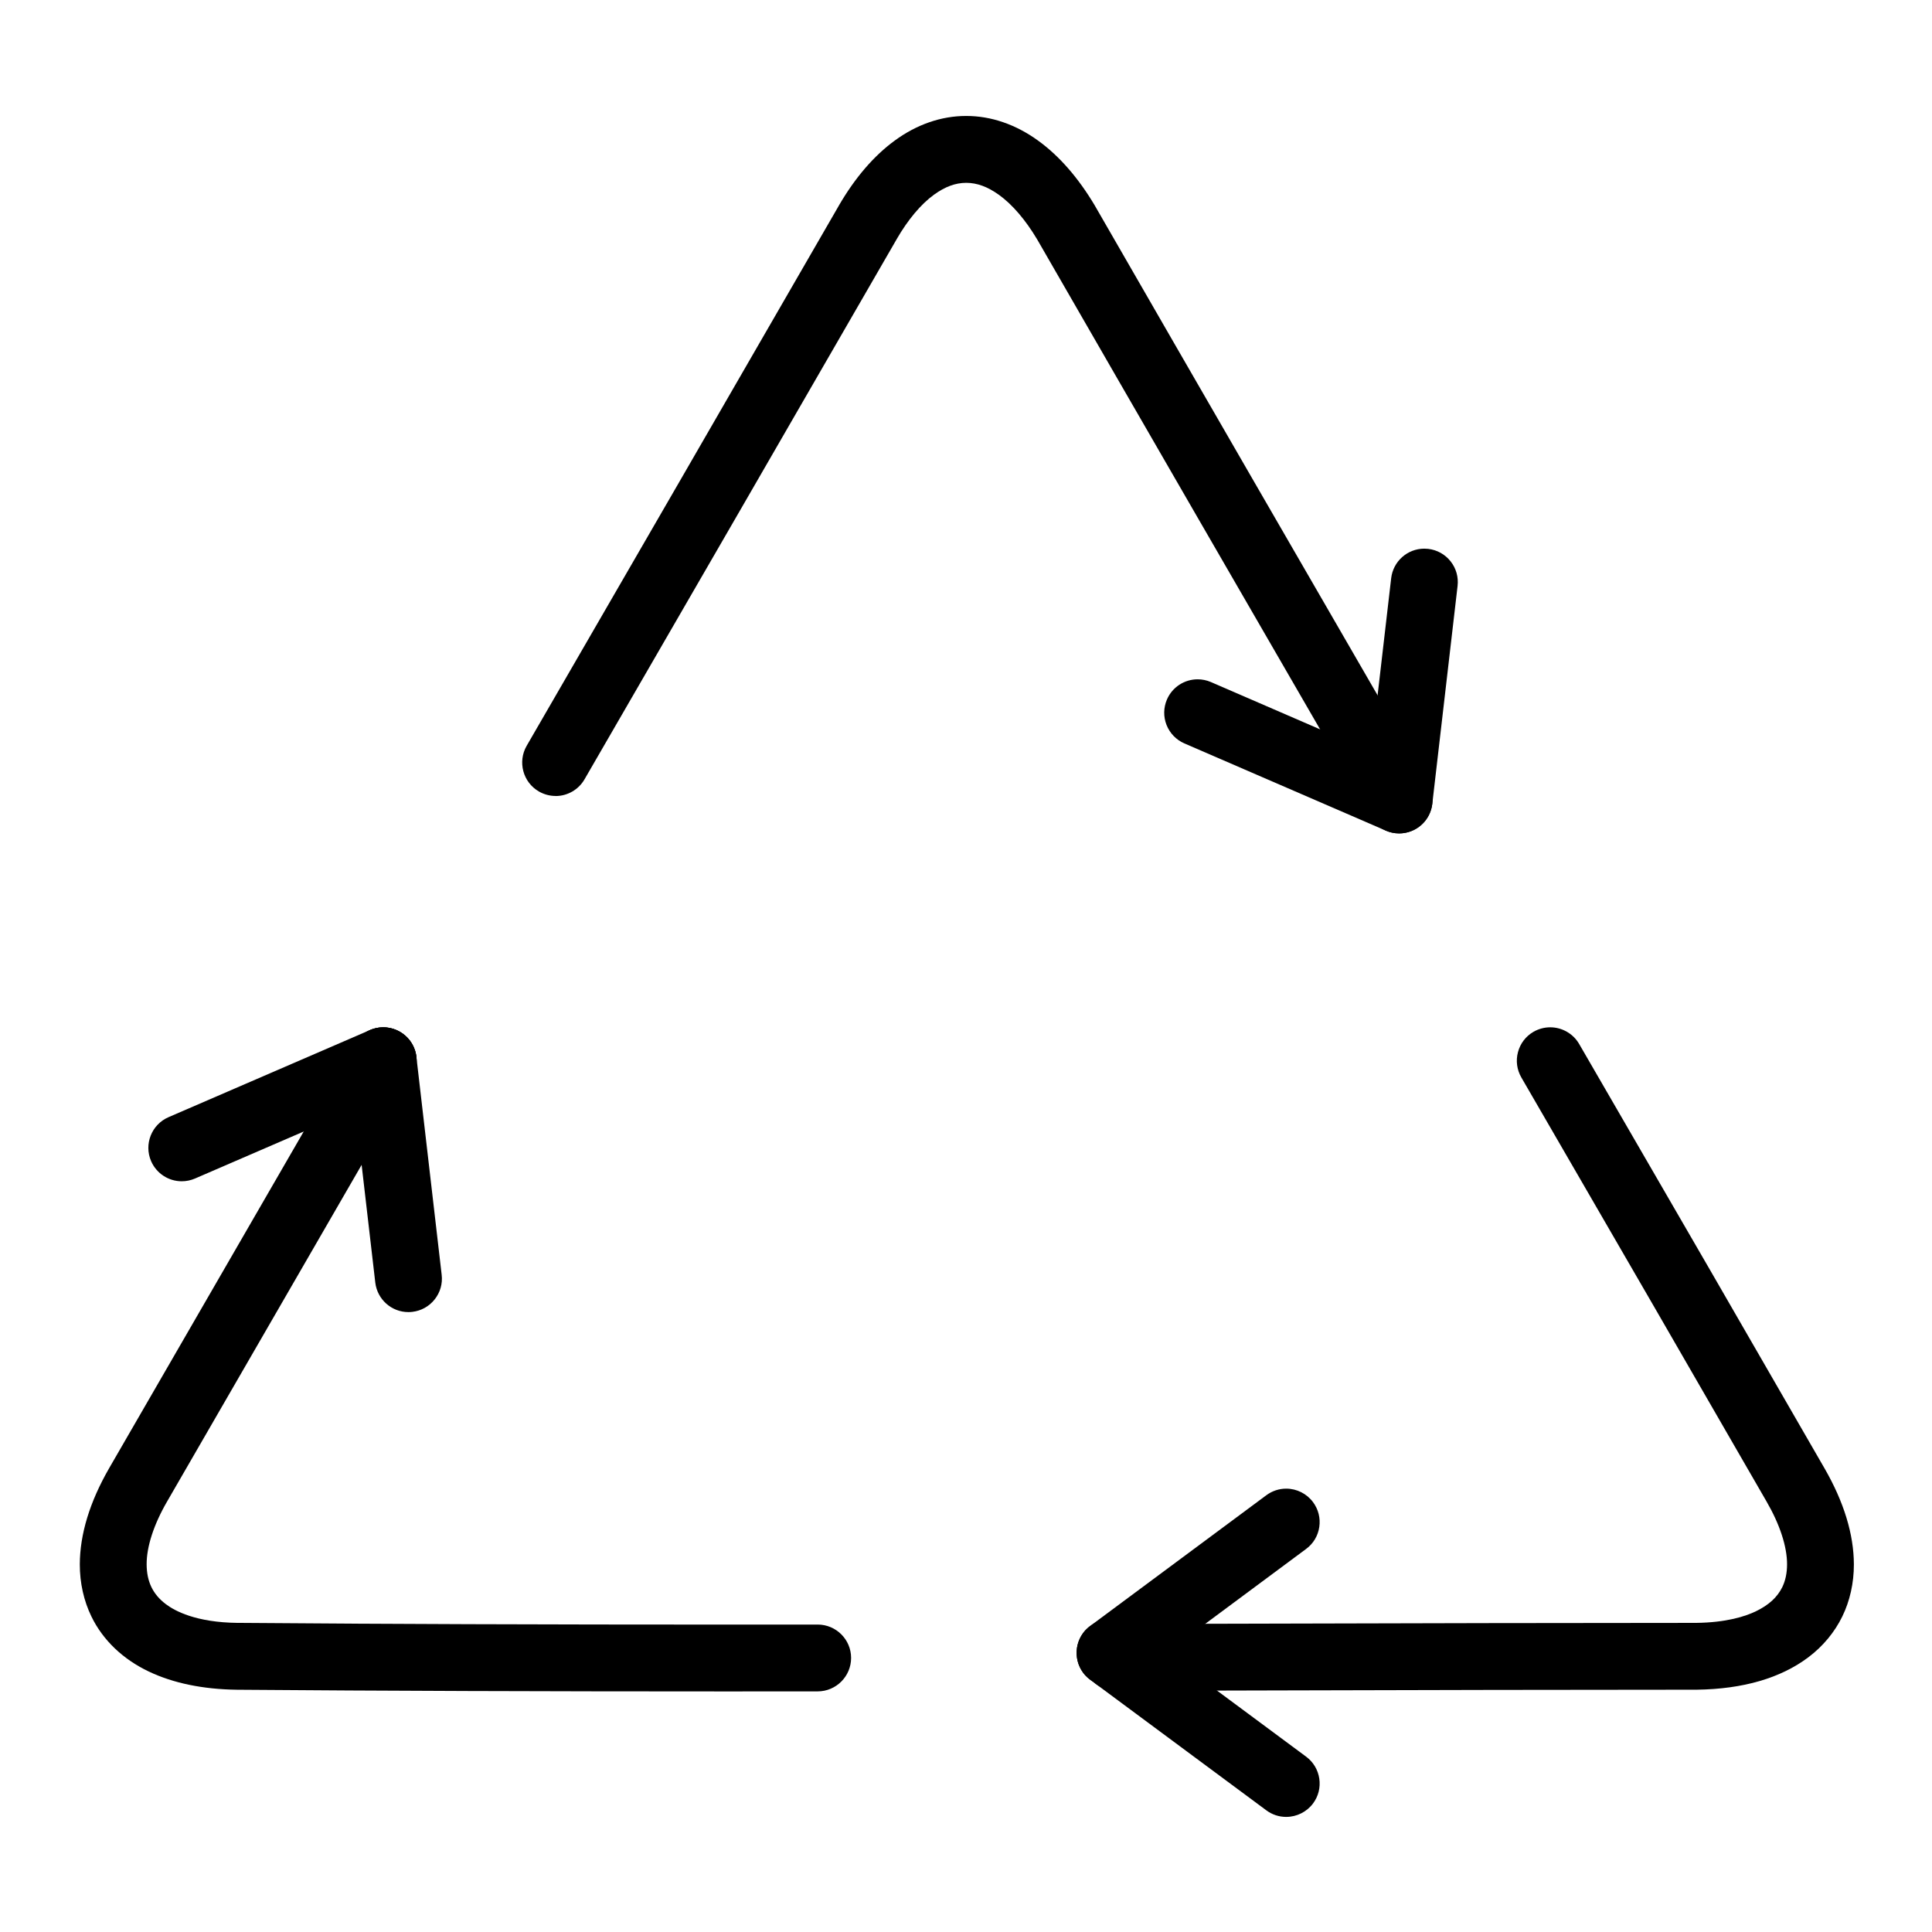
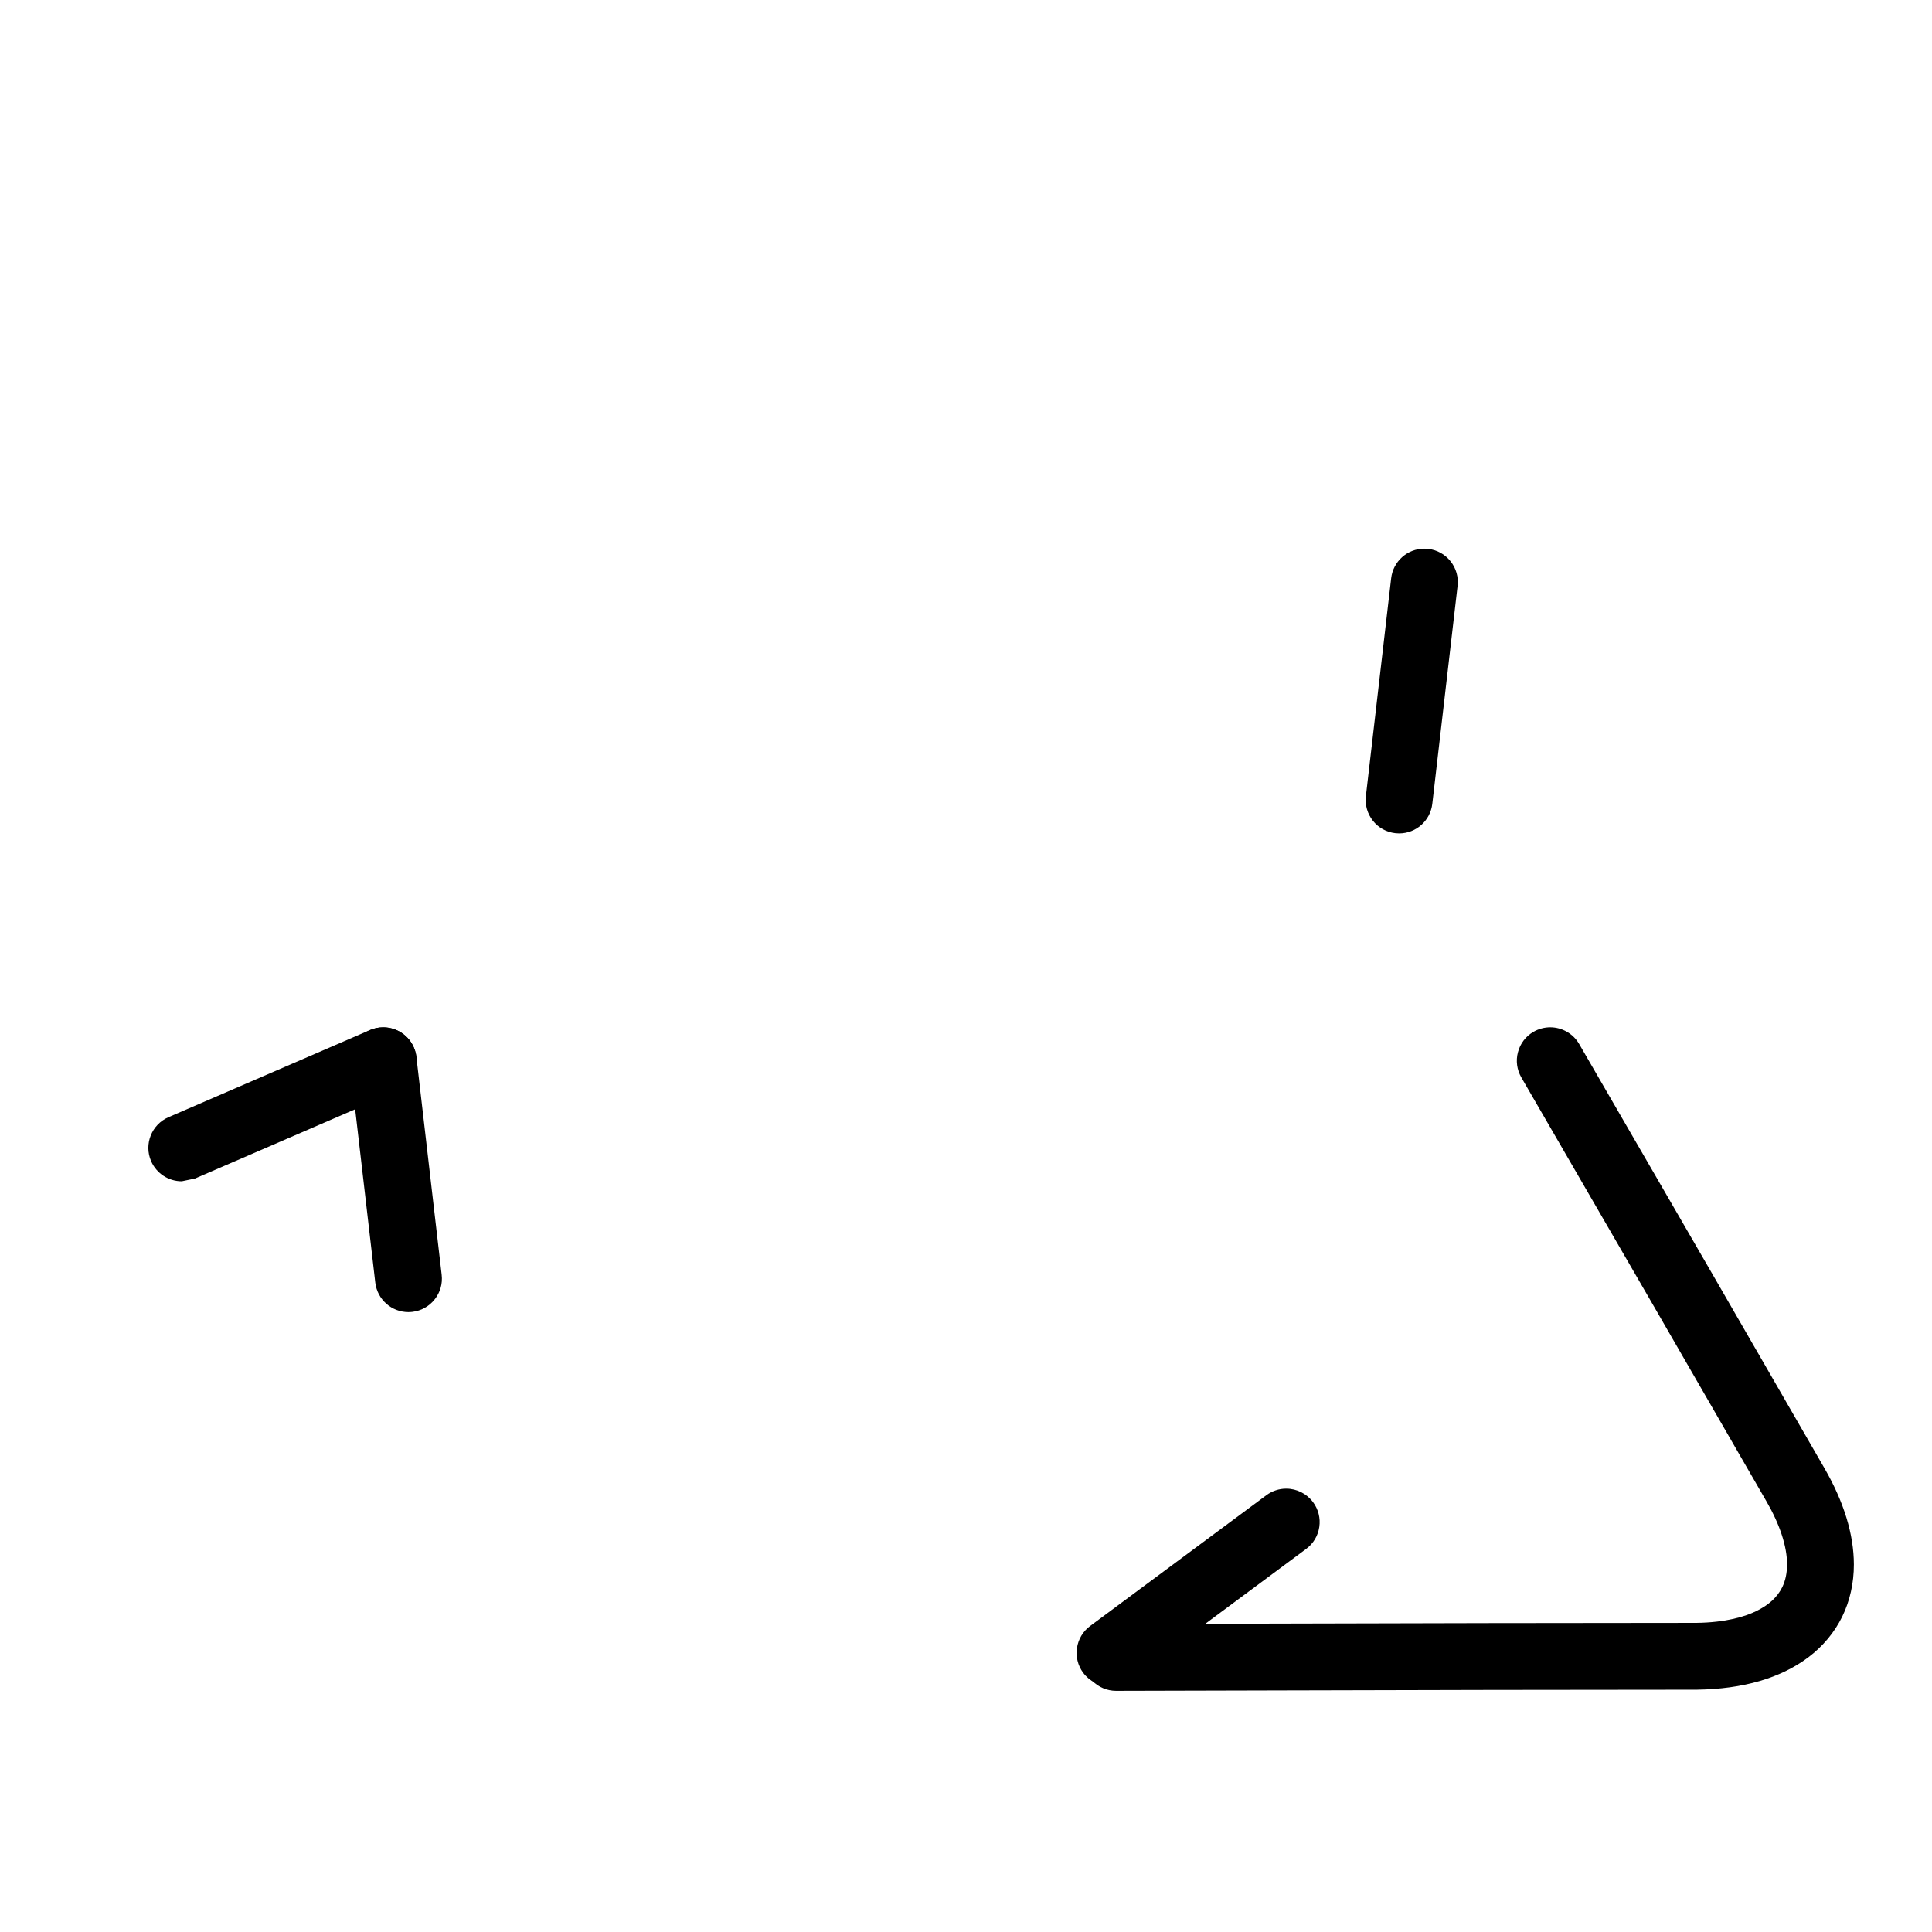
<svg xmlns="http://www.w3.org/2000/svg" fill="#000000" width="800px" height="800px" version="1.1" viewBox="144 144 512 512">
  <g>
-     <path d="m291.24 354.94c-1.555 0-3.078-0.414-4.43-1.191-4.231-2.449-5.676-7.871-3.238-12.102 25.586-44.223 54.582-94.336 82.707-143.11v-0.012c4.301-7.41 9.289-13.215 14.82-17.258 5.824-4.281 12.359-6.535 18.895-6.535h0.129c6.523 0 13.086 2.254 18.973 6.523 5.57 4.023 10.629 9.809 15.016 17.172l0.066 0.117c28.406 49.34 56.512 97.938 82.645 143.11 2.441 4.223 0.992 9.652-3.238 12.102-1.348 0.777-2.875 1.191-4.43 1.191-3.148 0-6.09-1.691-7.664-4.43-26.34-45.52-54.582-94.355-82.617-143.05-3.098-5.207-6.613-9.297-10.145-11.836-3.019-2.156-5.777-3.168-8.668-3.18-2.875 0.012-5.578 1.012-8.52 3.129-3.484 2.527-6.918 6.621-9.93 11.828v0.012c-28.164 48.836-57.141 98.922-82.707 143.11-1.574 2.734-4.516 4.426-7.664 4.426z" />
-     <path d="m338.11 592.25c-50.695 0-92.406-0.148-131.28-0.453h-0.039c-9.043-0.117-16.914-1.75-23.391-4.84-3.356-1.594-6.356-3.641-8.914-6.062-2.637-2.508-4.742-5.371-6.258-8.5-2.016-4.133-3.09-8.906-3.078-13.828 0.02-7.981 2.637-16.562 7.785-25.496l64.949-112.39c1.574-2.734 4.516-4.43 7.676-4.43 1.543 0 3.078 0.414 4.43 1.191 2.047 1.18 3.512 3.09 4.121 5.371 0.609 2.293 0.297 4.676-0.887 6.723l-64.953 112.4c-3.512 6.051-5.434 11.965-5.41 16.629 0.012 2.312 0.422 4.289 1.277 6.062 0.855 1.73 2.055 3.148 3.758 4.449 2.371 1.82 8 4.891 19.109 5.008 38.801 0.305 80.461 0.453 131.1 0.453 7.477 0 14.957-0.012 22.434-0.012h0.156c4.879 0 8.855 3.965 8.855 8.844s-3.965 8.855-8.848 8.867h-0.148c-7.481 0-14.969 0.012-22.445 0.012z" />
    <path d="m439.8 592.09h-0.02c-4.871 0-8.848-3.965-8.855-8.836-0.012-4.879 3.957-8.867 8.836-8.875 14.672-0.031 29.59-0.07 44.004-0.109 35.965-0.09 73.141-0.188 109.7-0.188 8.051-0.09 13.105-1.73 15.922-3.102 3.383-1.652 5.59-3.668 6.926-6.348 0.855-1.77 1.27-3.75 1.277-6.043 0.02-4.676-1.91-10.598-5.434-16.668-18.883-32.77-39.527-68.477-64.984-112.38-1.18-2.047-1.504-4.43-0.895-6.711 0.609-2.293 2.066-4.203 4.113-5.391 1.348-0.777 2.883-1.191 4.438-1.191 3.148 0 6.09 1.695 7.664 4.418 25.359 43.73 46.012 79.449 64.992 112.4 5.164 8.945 7.793 17.535 7.812 25.523 0.012 4.91-1.055 9.684-3.078 13.816-2.027 4.152-5.125 7.894-8.984 10.793-7.359 5.531-17.309 8.426-29.559 8.59h-0.109c-36.32 0-73.289 0.098-109.05 0.188-14.652 0.047-29.805 0.086-44.715 0.113z" />
-     <path d="m484.86 625.5c-1.91 0-3.731-0.602-5.266-1.742l-46.711-34.625c-3.918-2.902-4.742-8.465-1.84-12.387 1.664-2.242 4.328-3.582 7.125-3.582 1.906 0 3.731 0.602 5.266 1.742l46.699 34.625c1.91 1.418 3.141 3.484 3.492 5.816 0.344 2.344-0.234 4.676-1.645 6.574-1.66 2.238-4.328 3.578-7.121 3.578z" />
    <path d="m438.17 590.88c-2.793 0-5.453-1.336-7.113-3.57-2.914-3.926-2.086-9.484 1.832-12.398l46.699-34.656c1.535-1.141 3.367-1.75 5.273-1.75 2.793 0 5.453 1.336 7.113 3.582 1.406 1.898 1.996 4.231 1.652 6.574s-1.582 4.41-3.484 5.816l-46.699 34.668c-1.543 1.133-3.367 1.734-5.273 1.734z" />
-     <path d="m192.17 457.05c-3.531 0-6.723-2.098-8.129-5.344-1.938-4.477 0.137-9.703 4.613-11.641l53.383-23.086c1.121-0.48 2.301-0.727 3.512-0.727 3.531 0 6.731 2.098 8.129 5.344 0.945 2.164 0.984 4.574 0.109 6.769-0.875 2.203-2.547 3.938-4.723 4.871l-53.383 23.086c-1.121 0.48-2.301 0.727-3.512 0.727z" />
+     <path d="m192.17 457.05c-3.531 0-6.723-2.098-8.129-5.344-1.938-4.477 0.137-9.703 4.613-11.641l53.383-23.086c1.121-0.48 2.301-0.727 3.512-0.727 3.531 0 6.731 2.098 8.129 5.344 0.945 2.164 0.984 4.574 0.109 6.769-0.875 2.203-2.547 3.938-4.723 4.871l-53.383 23.086z" />
    <path d="m252.24 491.72c-4.496 0-8.266-3.375-8.789-7.844l-6.699-57.742c-0.562-4.852 2.934-9.258 7.785-9.82 0.336-0.039 0.688-0.059 1.023-0.059 4.496 0 8.277 3.367 8.789 7.832l6.699 57.75c0.277 2.352-0.383 4.664-1.859 6.523-1.465 1.852-3.57 3.019-5.914 3.297-0.348 0.039-0.691 0.062-1.035 0.062z" />
-     <path d="m514.77 364.86c-1.211 0-2.391-0.246-3.512-0.738l-53.391-23.113c-2.164-0.945-3.836-2.676-4.715-4.871-0.867-2.203-0.828-4.606 0.109-6.781 1.406-3.238 4.594-5.332 8.137-5.332 1.211 0 2.391 0.246 3.512 0.727l53.383 23.125c2.176 0.934 3.848 2.668 4.715 4.871 0.875 2.195 0.836 4.606-0.109 6.769-1.398 3.25-4.598 5.344-8.129 5.344z" />
    <path d="m514.78 364.86v-0.051 0.051c-0.336 0-0.688-0.02-1.023-0.059-2.352-0.277-4.457-1.445-5.922-3.297-1.465-1.859-2.125-4.172-1.859-6.523l6.699-57.75c0.523-4.469 4.301-7.832 8.789-7.832 0.344 0 0.688 0.02 1.035 0.059 2.352 0.277 4.449 1.445 5.922 3.297 1.465 1.859 2.125 4.172 1.852 6.523l-6.699 57.742c-0.516 4.465-4.293 7.84-8.793 7.84z" />
  </g>
</svg>